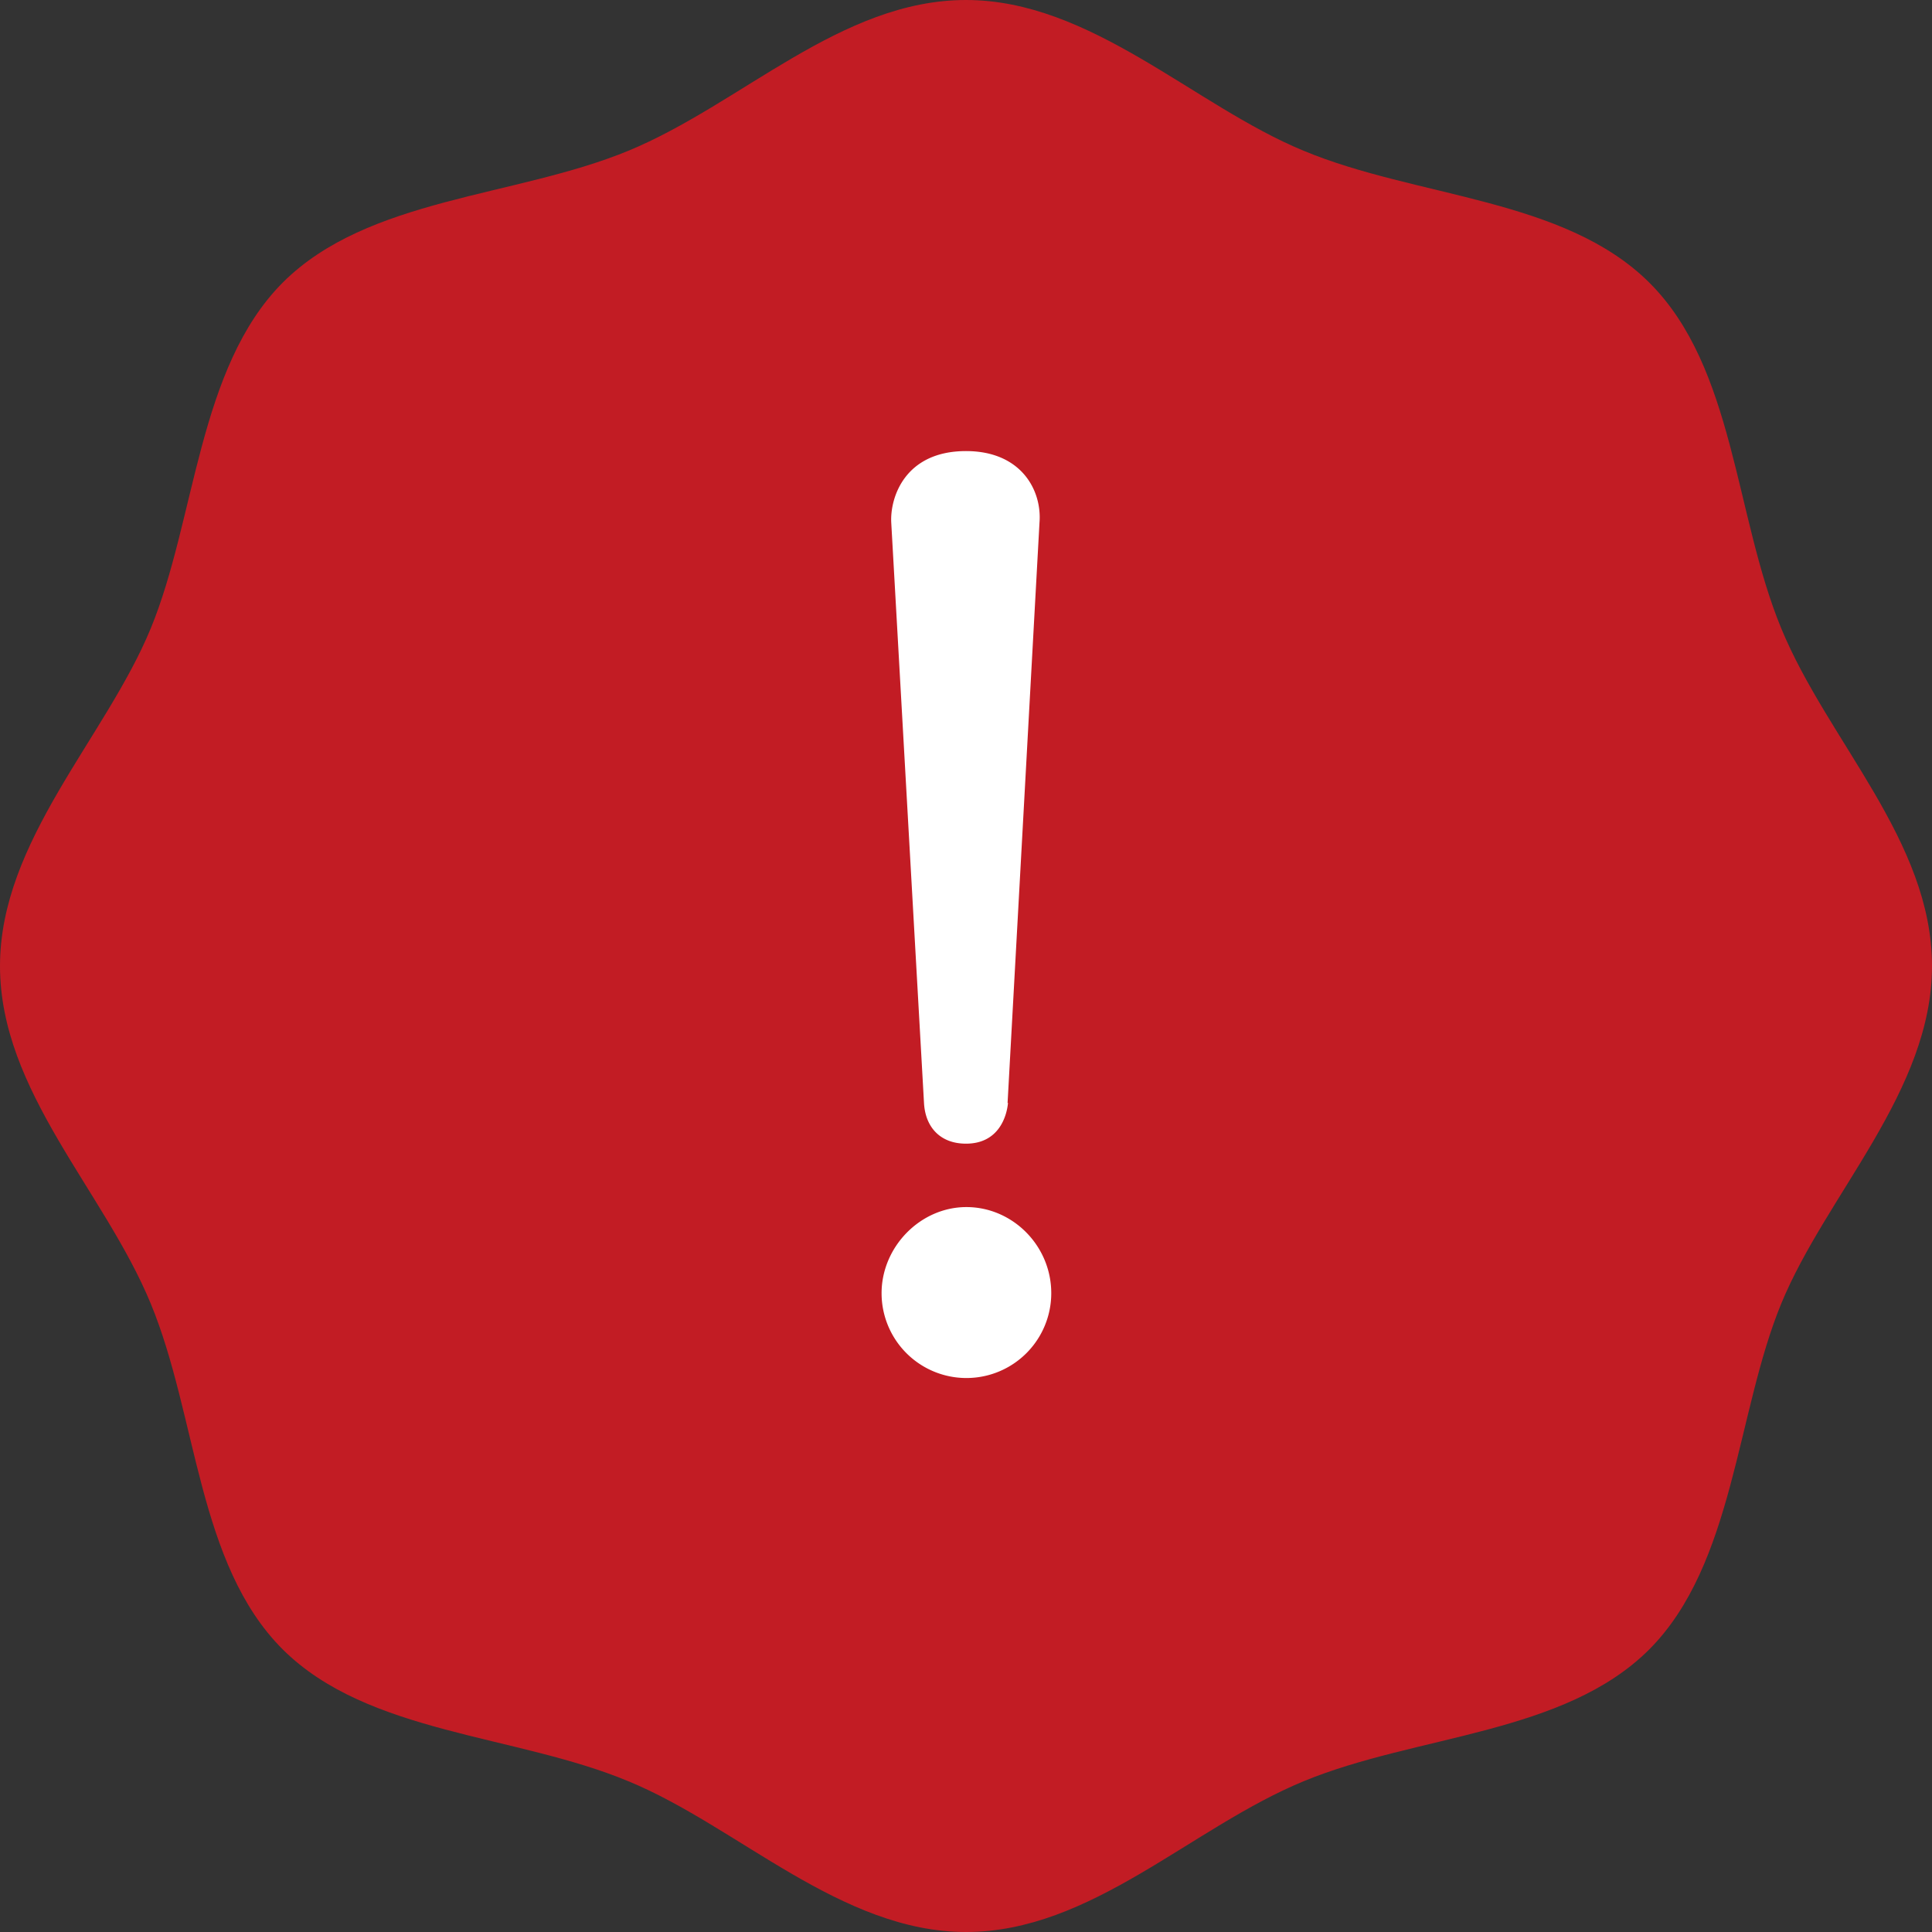
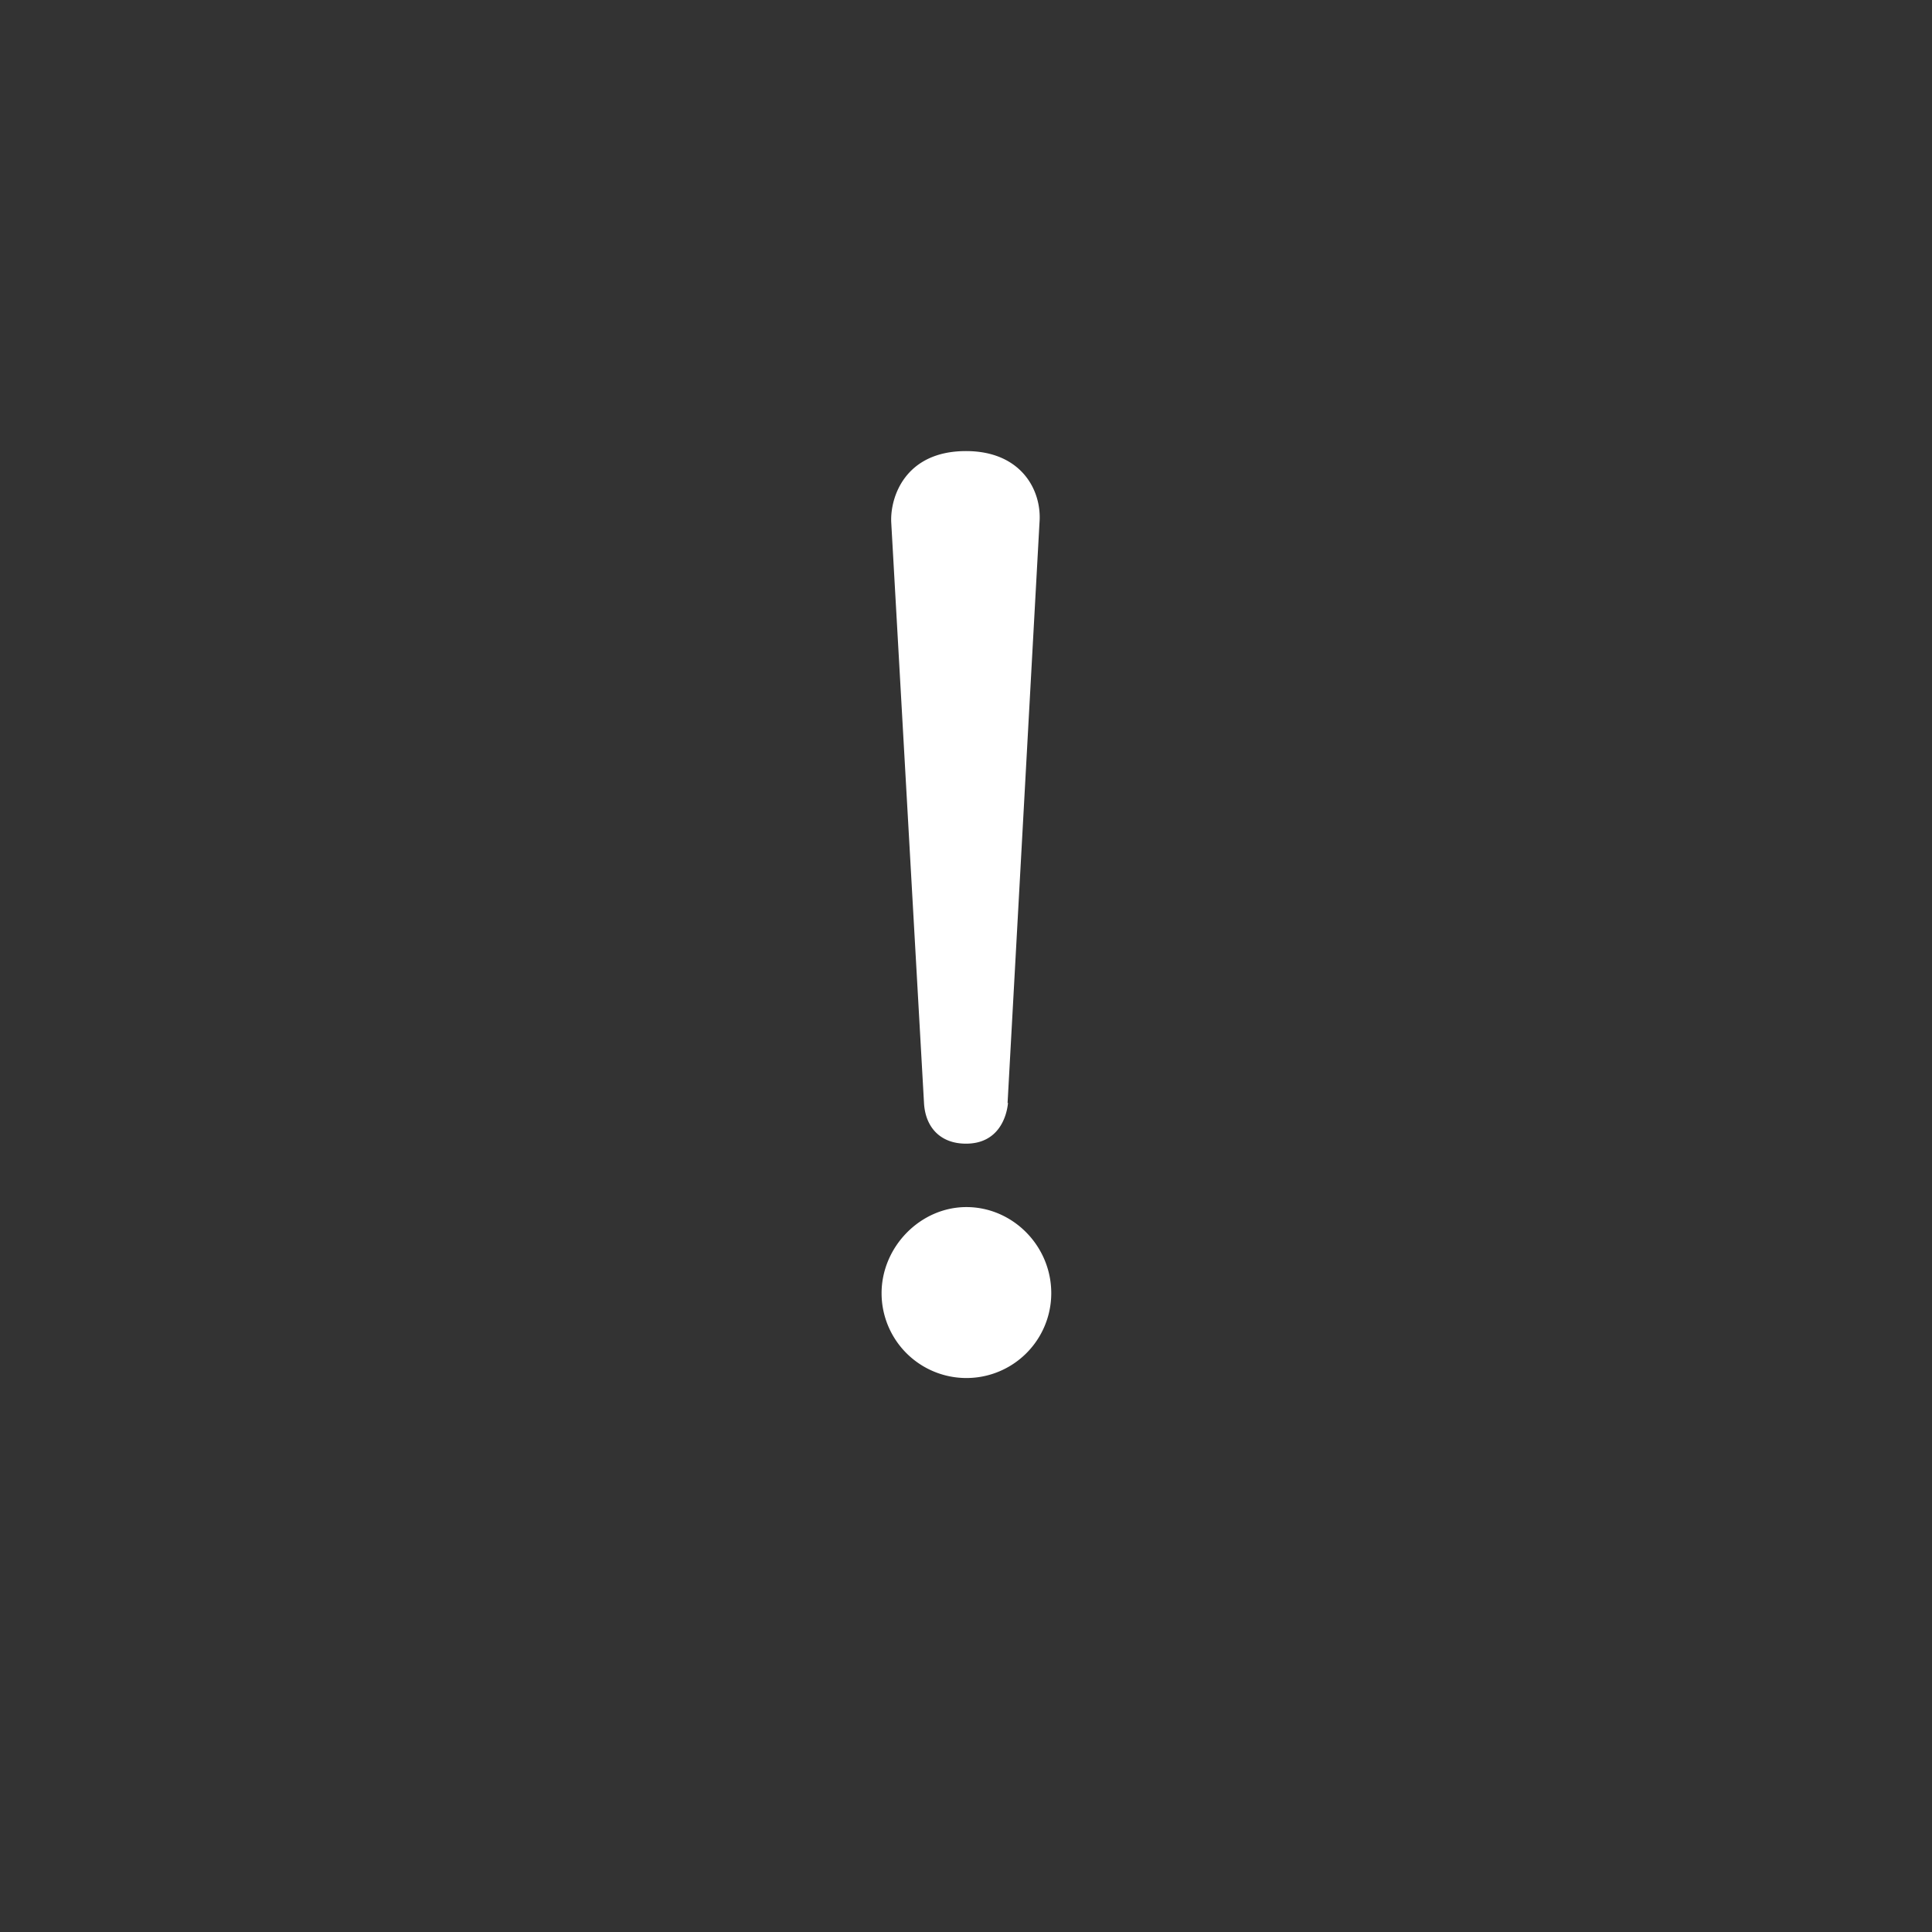
<svg xmlns="http://www.w3.org/2000/svg" data-name="レイヤー 2" viewBox="0 0 46 46">
  <rect x="0" y="0" width="46" height="46" fill="#333333" stroke="none" />
  <g data-name="how to">
-     <path d="M46 23c0 2.98-2.52 5.44-3.59 8.04s-1.12 6.2-3.14 8.23c-2.03 2.03-5.54 2.03-8.23 3.14S25.98 46 23 46s-5.44-2.52-8.04-3.59c-2.69-1.12-6.2-1.12-8.23-3.14-2.03-2.03-2.03-5.54-3.14-8.23S0 25.98 0 23s2.52-5.44 3.59-8.04 1.12-6.2 3.14-8.23c2.03-2.03 5.54-2.03 8.23-3.14S20.02 0 23 0s5.44 2.52 8.04 3.59c2.69 1.12 6.2 1.12 8.23 3.14s2.03 5.54 3.14 8.23S46 20.02 46 23z" fill="#c21c24" />
    <path d="M25.03 30.79a2.02 2.02 0 01-4.04 0c0-1.1.92-2.05 2.02-2.05s2.02.92 2.02 2.05zM24 26.26c-.03.32-.22.97-1 .97-.62 0-.97-.4-1-.97l-.78-13.82c-.03-.59.32-1.7 1.78-1.7 1.32 0 1.81.94 1.75 1.7l-.76 13.82z" fill="#fff" />
  </g>
</svg>